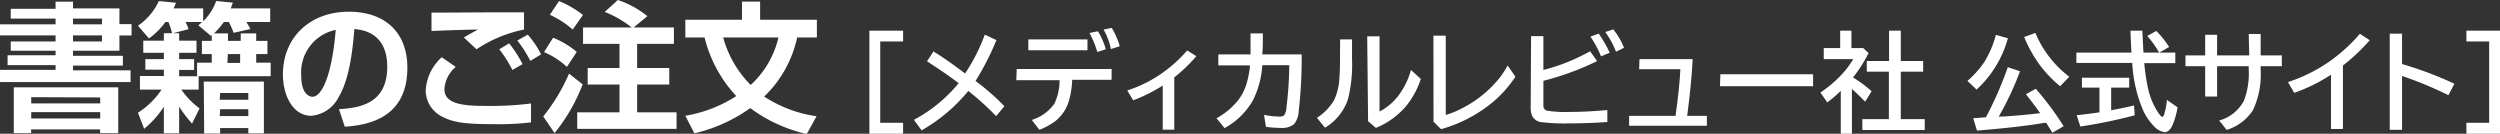
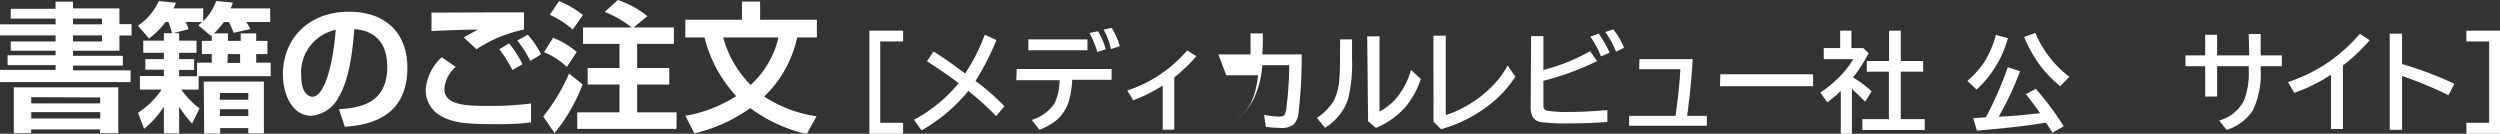
<svg xmlns="http://www.w3.org/2000/svg" viewBox="0 0 253.71 13.57">
  <rect x="0" y="0" width="253.71" height="13.57" fill="#333333" stroke="none" />
  <defs>
    <style>.cls-1{fill:#fff;}</style>
  </defs>
  <g id="レイヤー_2" data-name="レイヤー 2">
    <g id="レイヤー_1-2" data-name="レイヤー 1">
      <path class="cls-1" d="M13.25,8.33H0V7.09H5.64V6.61H.77v-1H5.64V5.15H1.09V4.21H5.64V3.59H0V2.47H5.64V1.89H1.09v-1H5.64V.17H7.41V.85h4.71v1.6h1.23V3.6H12.12V5.15H7.41v.51h5.06v1H7.41v.48h5.84ZM1.4,8.86H12v4.65H10.16v-.38h-7v.38H1.4Zm1.77,1v.63h7V9.89Zm0,1.52v.64h7v-.64ZM7.41,1.89v.58h2.94V1.89Zm0,1.7v.62h2.94V3.59Z" />
      <path class="cls-1" d="M20.16,7.73V9.09H18.4A8.14,8.14,0,0,0,20.25,11l-.76,1.54a12.67,12.67,0,0,1-1.31-1.72v2.71H16.63v-2.7a9.74,9.74,0,0,1-2,2.24L14,11.44A8.18,8.18,0,0,0,16.4,9.09H14.2V7.71h2.43V7.07H14.75V6h1.88V5.36H14.54V4.13h2.09V3.37h.83a7.58,7.58,0,0,0-.37-1.14h-.3A7.34,7.34,0,0,1,15.12,3.9L14,2.61A6.13,6.13,0,0,0,16.12.11l1.74.17c-.11.27-.16.4-.24.57h3V2.16A5.49,5.49,0,0,0,21.94.1l1.69.17-.21.58h4V2.23H25a4.54,4.54,0,0,1,.4.72l-1.69.38a10.11,10.11,0,0,0-.48-1.1h-.51a8.33,8.33,0,0,1-1,1.16h1.42v.76h1.29V3.39H26v.76h1.14V5.49H26v.87h1.47V7.73ZM20,6.36h1.49V5.49h-1V4.15h1V3.54l-.09.1L20.13,2.57l.39-.34h-1.7a3.19,3.19,0,0,1,.31.73l-1.57.41h.62v.76h1.76V5.36H18.18V6H19.7v1.1H18.18v.64H20Zm.68,1.92h6.1v5.26H25.2V13H22.34v.55H20.72Zm1.62,1.84H25.2V9.44H22.34Zm0,1.66H25.2v-.7H22.34Zm.78-5.39h1.29v-.9H23.12Z" />
      <path class="cls-1" d="M34.4,11.07c2.54-.11,4.9-.83,4.9-4.31,0-1.6-.58-3.6-3.34-3.81-.14,1.7-.41,4.92-1.59,6.9a3.45,3.45,0,0,1-2.78,1.9c-1.91,0-2.88-2.14-2.88-4.19,0-3.72,2.7-6.37,6.7-6.37,3.67,0,5.93,2.11,5.93,5.67,0,4.2-2.63,5.77-6.35,6ZM30.57,7.71c0,1.79.8,2.11,1.14,2.11,1,0,2-2.36,2.36-6.79A4.42,4.42,0,0,0,30.57,7.71Z" />
      <path class="cls-1" d="M46.25,6.79A3.2,3.2,0,0,0,45.1,9.06c0,1.66,2.38,1.69,4.55,1.69a31.54,31.54,0,0,0,4.24-.25l0,1.92a27.09,27.09,0,0,1-3.73.18c-2.92,0-4.15-.15-5.38-.81A3,3,0,0,1,43.2,9.17a4.93,4.93,0,0,1,1.63-3.36ZM53.18,3a13.46,13.46,0,0,0-4.82,2L47.08,3.81c.31-.21,1.08-.62,1.42-.81-.92,0-3.86.1-4.71.15V1.28l1.08,0L50,1.25c.78,0,2.43,0,3.18,0ZM52,7.1A13,13,0,0,0,50.67,5l1-.6a12.17,12.17,0,0,1,1.36,2.11Zm1.82-.92a12.6,12.6,0,0,0-1.32-2.07l1.06-.59a9.12,9.12,0,0,1,1.35,2Z" />
      <path class="cls-1" d="M59.13,8.56a17.87,17.87,0,0,1-2.85,4.94l-1.15-1.68a19.06,19.06,0,0,0,2.62-4.35Zm-3-4.73a8.63,8.63,0,0,1,2.4,1.44l-1,1.52a7.88,7.88,0,0,0-2.32-1.5ZM56.73.11a9.82,9.82,0,0,1,2.43,1.41L58.12,3A9.22,9.22,0,0,0,55.8,1.5Zm7.38,2.68a10.64,10.64,0,0,0-2.74-1.58L62.7,0a9.52,9.52,0,0,1,3,1.64L64.3,2.79h4.09V4.45H64.66V6.9h3.26V8.58H64.66V11.4h4v1.68H58.58V11.4h4.29V8.58H59.64V6.9h3.23V4.45h-3.7V2.79Z" />
      <path class="cls-1" d="M69.55,3.8V2H75.3V.16h1.84V2H82.9V3.8h-2a11.73,11.73,0,0,1-3.35,6,13.16,13.16,0,0,0,5.32,2l-1,1.8a15.34,15.34,0,0,1-5.73-2.63,16,16,0,0,1-5.67,2.56l-.92-1.78a13.76,13.76,0,0,0,5.17-2A13.44,13.44,0,0,1,71.5,3.8Zm3.84,0a10.9,10.9,0,0,0,2.79,4.82A9.35,9.35,0,0,0,79,3.8Z" />
      <path class="cls-1" d="M88.23,3.11h3.42v1.1H89.33v8.25h2.32v1.11H88.23Z" />
      <path class="cls-1" d="M94.73,5.22c.83.51,1.84,1.2,3,2.08l.21.16a18.6,18.6,0,0,0,2-3.94l1.18.55A27.3,27.3,0,0,1,99,8.22a23,23,0,0,1,2.93,2.56l-.84,1a28.29,28.29,0,0,0-2.62-2.39l-.2-.16a17.21,17.21,0,0,1-4.74,4l-.78-1.07a15,15,0,0,0,4.54-3.72c-1-.76-2.09-1.49-3.21-2.22Z" />
      <path class="cls-1" d="M103.18,7h9.63v1.1h-4a8.78,8.78,0,0,1-.35,2.19,4.07,4.07,0,0,1-1.36,2,6.65,6.65,0,0,1-1.62.88l-.77-1A4.4,4.4,0,0,0,107,10.53a5.53,5.53,0,0,0,.53-2.39h-4.39ZM104.36,4h6v1.1h-6Zm7,1.28a10,10,0,0,0-.79-1.93l.85-.18A7.16,7.16,0,0,1,112.22,5Zm1.38-.3A7,7,0,0,0,112,3l.82-.17a7.57,7.57,0,0,1,.82,1.86Z" />
      <path class="cls-1" d="M118,13.16V8.68a15.83,15.83,0,0,1-3,1.5l-.6-1a13.14,13.14,0,0,0,3.48-1.72,13.94,13.94,0,0,0,2.6-2.34l.93.58a15.94,15.94,0,0,1-2.24,2.15v5.31Z" />
-       <path class="cls-1" d="M123.64,5.52h3.27c0-.79,0-1.51,0-2.13h1.25c0,.81,0,1.53-.06,2.13h4a48,48,0,0,1-.31,5.84,2.09,2.09,0,0,1-.5,1.27,2,2,0,0,1-1.34.35,11.11,11.11,0,0,1-1.48-.11l-.19-1.21a9,9,0,0,0,1.52.17.81.81,0,0,0,.53-.13,1.8,1.8,0,0,0,.23-.84,37,37,0,0,0,.28-4.24h-2.74a9.19,9.19,0,0,1-.94,3.55A7.35,7.35,0,0,1,124.27,13l-.81-1a7.23,7.23,0,0,0,2.05-1.66,4.9,4.9,0,0,0,.95-1.7,9.7,9.7,0,0,0,.4-2h-3.22Z" />
+       <path class="cls-1" d="M123.64,5.52h3.27c0-.79,0-1.51,0-2.13h1.25c0,.81,0,1.53-.06,2.13h4a48,48,0,0,1-.31,5.84,2.09,2.09,0,0,1-.5,1.27,2,2,0,0,1-1.34.35,11.11,11.11,0,0,1-1.48-.11l-.19-1.21a9,9,0,0,0,1.52.17.81.81,0,0,0,.53-.13,1.8,1.8,0,0,0,.23-.84,37,37,0,0,0,.28-4.24h-2.74a9.19,9.19,0,0,1-.94,3.55A7.35,7.35,0,0,1,124.27,13a7.23,7.23,0,0,0,2.05-1.66,4.9,4.9,0,0,0,.95-1.7,9.7,9.7,0,0,0,.4-2h-3.22Z" />
      <path class="cls-1" d="M136,4h1.21v2a14.45,14.45,0,0,1-.42,4.1,5.39,5.39,0,0,1-2.32,2.86l-.82-1a5.54,5.54,0,0,0,1.73-1.78A5.7,5.7,0,0,0,135.92,8c.05-.5.07-1.2.07-2.11Zm2.75-.31H140v7.63a5.72,5.72,0,0,0,1.88-1.57,7.74,7.74,0,0,0,1.31-2.65l1,.91a8.58,8.58,0,0,1-1.47,2.73,8,8,0,0,1-3.09,2.24l-.79-.68Z" />
      <path class="cls-1" d="M145.47,3.62h1.25v8.05a9.54,9.54,0,0,0,1.79-.75,11.67,11.67,0,0,0,3.66-3A9.67,9.67,0,0,0,153,6.65l.79,1.13a11.9,11.9,0,0,1-2.82,3,14.37,14.37,0,0,1-4.72,2.33l-.77-.76Z" />
      <path class="cls-1" d="M155.38,3.67h1.25V7.1a19.43,19.43,0,0,0,4.74-1.9l.71,1a27.85,27.85,0,0,1-5.45,2v2.49a.5.5,0,0,0,.41.55,12.36,12.36,0,0,0,2.23.12c1.2,0,2.48-.07,3.85-.19v1.21c-1.24.09-2.54.14-3.89.14a19,19,0,0,1-2.75-.12,1.18,1.18,0,0,1-1-.66,2.07,2.07,0,0,1-.14-.81Zm7.1,2.05a10,10,0,0,0-1.08-2l.84-.31a12.15,12.15,0,0,1,1.12,1.94ZM164,5.25a8.59,8.59,0,0,0-1.09-2l.81-.27a7.19,7.19,0,0,1,1.09,1.87Z" />
      <path class="cls-1" d="M166.38,6h5.4c-.08,1.59-.25,3.38-.51,5.38l-.05.38h2v1h-7.89v-1h4.71c.27-1.93.44-3.51.49-4.74h-4.18Z" />
      <path class="cls-1" d="M174.59,7.54H184V8.75h-9.45Z" />
      <path class="cls-1" d="M188.05,7.86a12.35,12.35,0,0,1,1.89,1.4l-.66,1.06c-.44-.46-.89-.89-1.34-1.29v4.54h-1.13V9.22a13.48,13.48,0,0,1-1.37,1.17l-.7-1A12.43,12.43,0,0,0,187,7.46,10,10,0,0,0,188.08,6h-3V4.88h1.67V3.11h1.14V4.88h1.2l.54.51A14.15,14.15,0,0,1,188.05,7.86Zm3.66-1.67V3.11h1.19V6.19h2.27V7.27H192.9v4.82h2.43v1.1H189v-1.1h2.69V7.27h-2.24V6.19Z" />
      <path class="cls-1" d="M199.66,8.21a9.52,9.52,0,0,0,1.77-2,10.17,10.17,0,0,0,1.12-2.67l1.22.34a11,11,0,0,1-3.18,5.21Zm1.88,3.69a36.81,36.81,0,0,0,2.22-5.08l1.24.41a30.51,30.51,0,0,1-2.16,4.6l.31,0c1.16-.06,2.41-.17,3.74-.33l.16,0c-.49-.71-1-1.36-1.45-1.94l1-.55a30.76,30.76,0,0,1,2.83,3.8l-1.14.66-.63-1-.2,0q-2.66.45-6.83.78L200.25,12Zm7.53-3.15A12.34,12.34,0,0,1,207,6.59a13.88,13.88,0,0,1-1.58-2.83l1.14-.42A10.76,10.76,0,0,0,210,7.79Z" />
-       <path class="cls-1" d="M214.25,8.89v2.3c.85-.16,1.63-.32,2.32-.49l.07,1a50.17,50.17,0,0,1-5.52,1.14l-.37-1.15c.88-.09,1.65-.19,2.31-.29V8.89h-1.78v-1h4.8v1Zm3.28-3.55h3.23V6.41h-3.15A19.83,19.83,0,0,0,218,9a7.18,7.18,0,0,0,1,2.4c.21.31.36.46.44.46s.15-.12.22-.36a7.33,7.33,0,0,0,.25-1.36l1.08.75a8.31,8.31,0,0,1-.52,1.83c-.22.46-.49.69-.8.69a1.8,1.8,0,0,1-1.11-.64,5.57,5.57,0,0,1-1.08-1.6,14.06,14.06,0,0,1-1.09-4.78h-5.67V5.34h5.59c-.05-.79-.08-1.54-.1-2.23h1.2C217.46,3.88,217.48,4.63,217.53,5.34Zm1.59,0a9.55,9.55,0,0,0-1.21-1.69l.92-.51a9.39,9.39,0,0,1,1.3,1.63Z" />
      <path class="cls-1" d="M228.21,3.45h1.21V5.62h2.15v1.1h-2.15v.34a8.57,8.57,0,0,1-.78,4.12,4.88,4.88,0,0,1-2.67,2l-.76-.95a4.07,4.07,0,0,0,2.51-2,7.75,7.75,0,0,0,.49-3.18V6.72H225V9.8h-1.21V6.72h-2V5.62h2V3.53H225V5.62h3.26Z" />
      <path class="cls-1" d="M236.56,13.09V7.58a16.84,16.84,0,0,1-3.73,1.84l-.64-1.09a16.23,16.23,0,0,0,4.17-2.06,17,17,0,0,0,3.13-2.84l1,.65a19.53,19.53,0,0,1-2.72,2.57v6.44Z" />
      <path class="cls-1" d="M242.52,3.42h1.25V6.5a36.71,36.71,0,0,1,5.31,2l-.6,1.16a38.63,38.63,0,0,0-4.71-1.95v5.46h-1.25Z" />
      <path class="cls-1" d="M253.71,3.11V13.57H250.3V12.46h2.31V4.21H250.3V3.11Z" />
    </g>
  </g>
</svg>